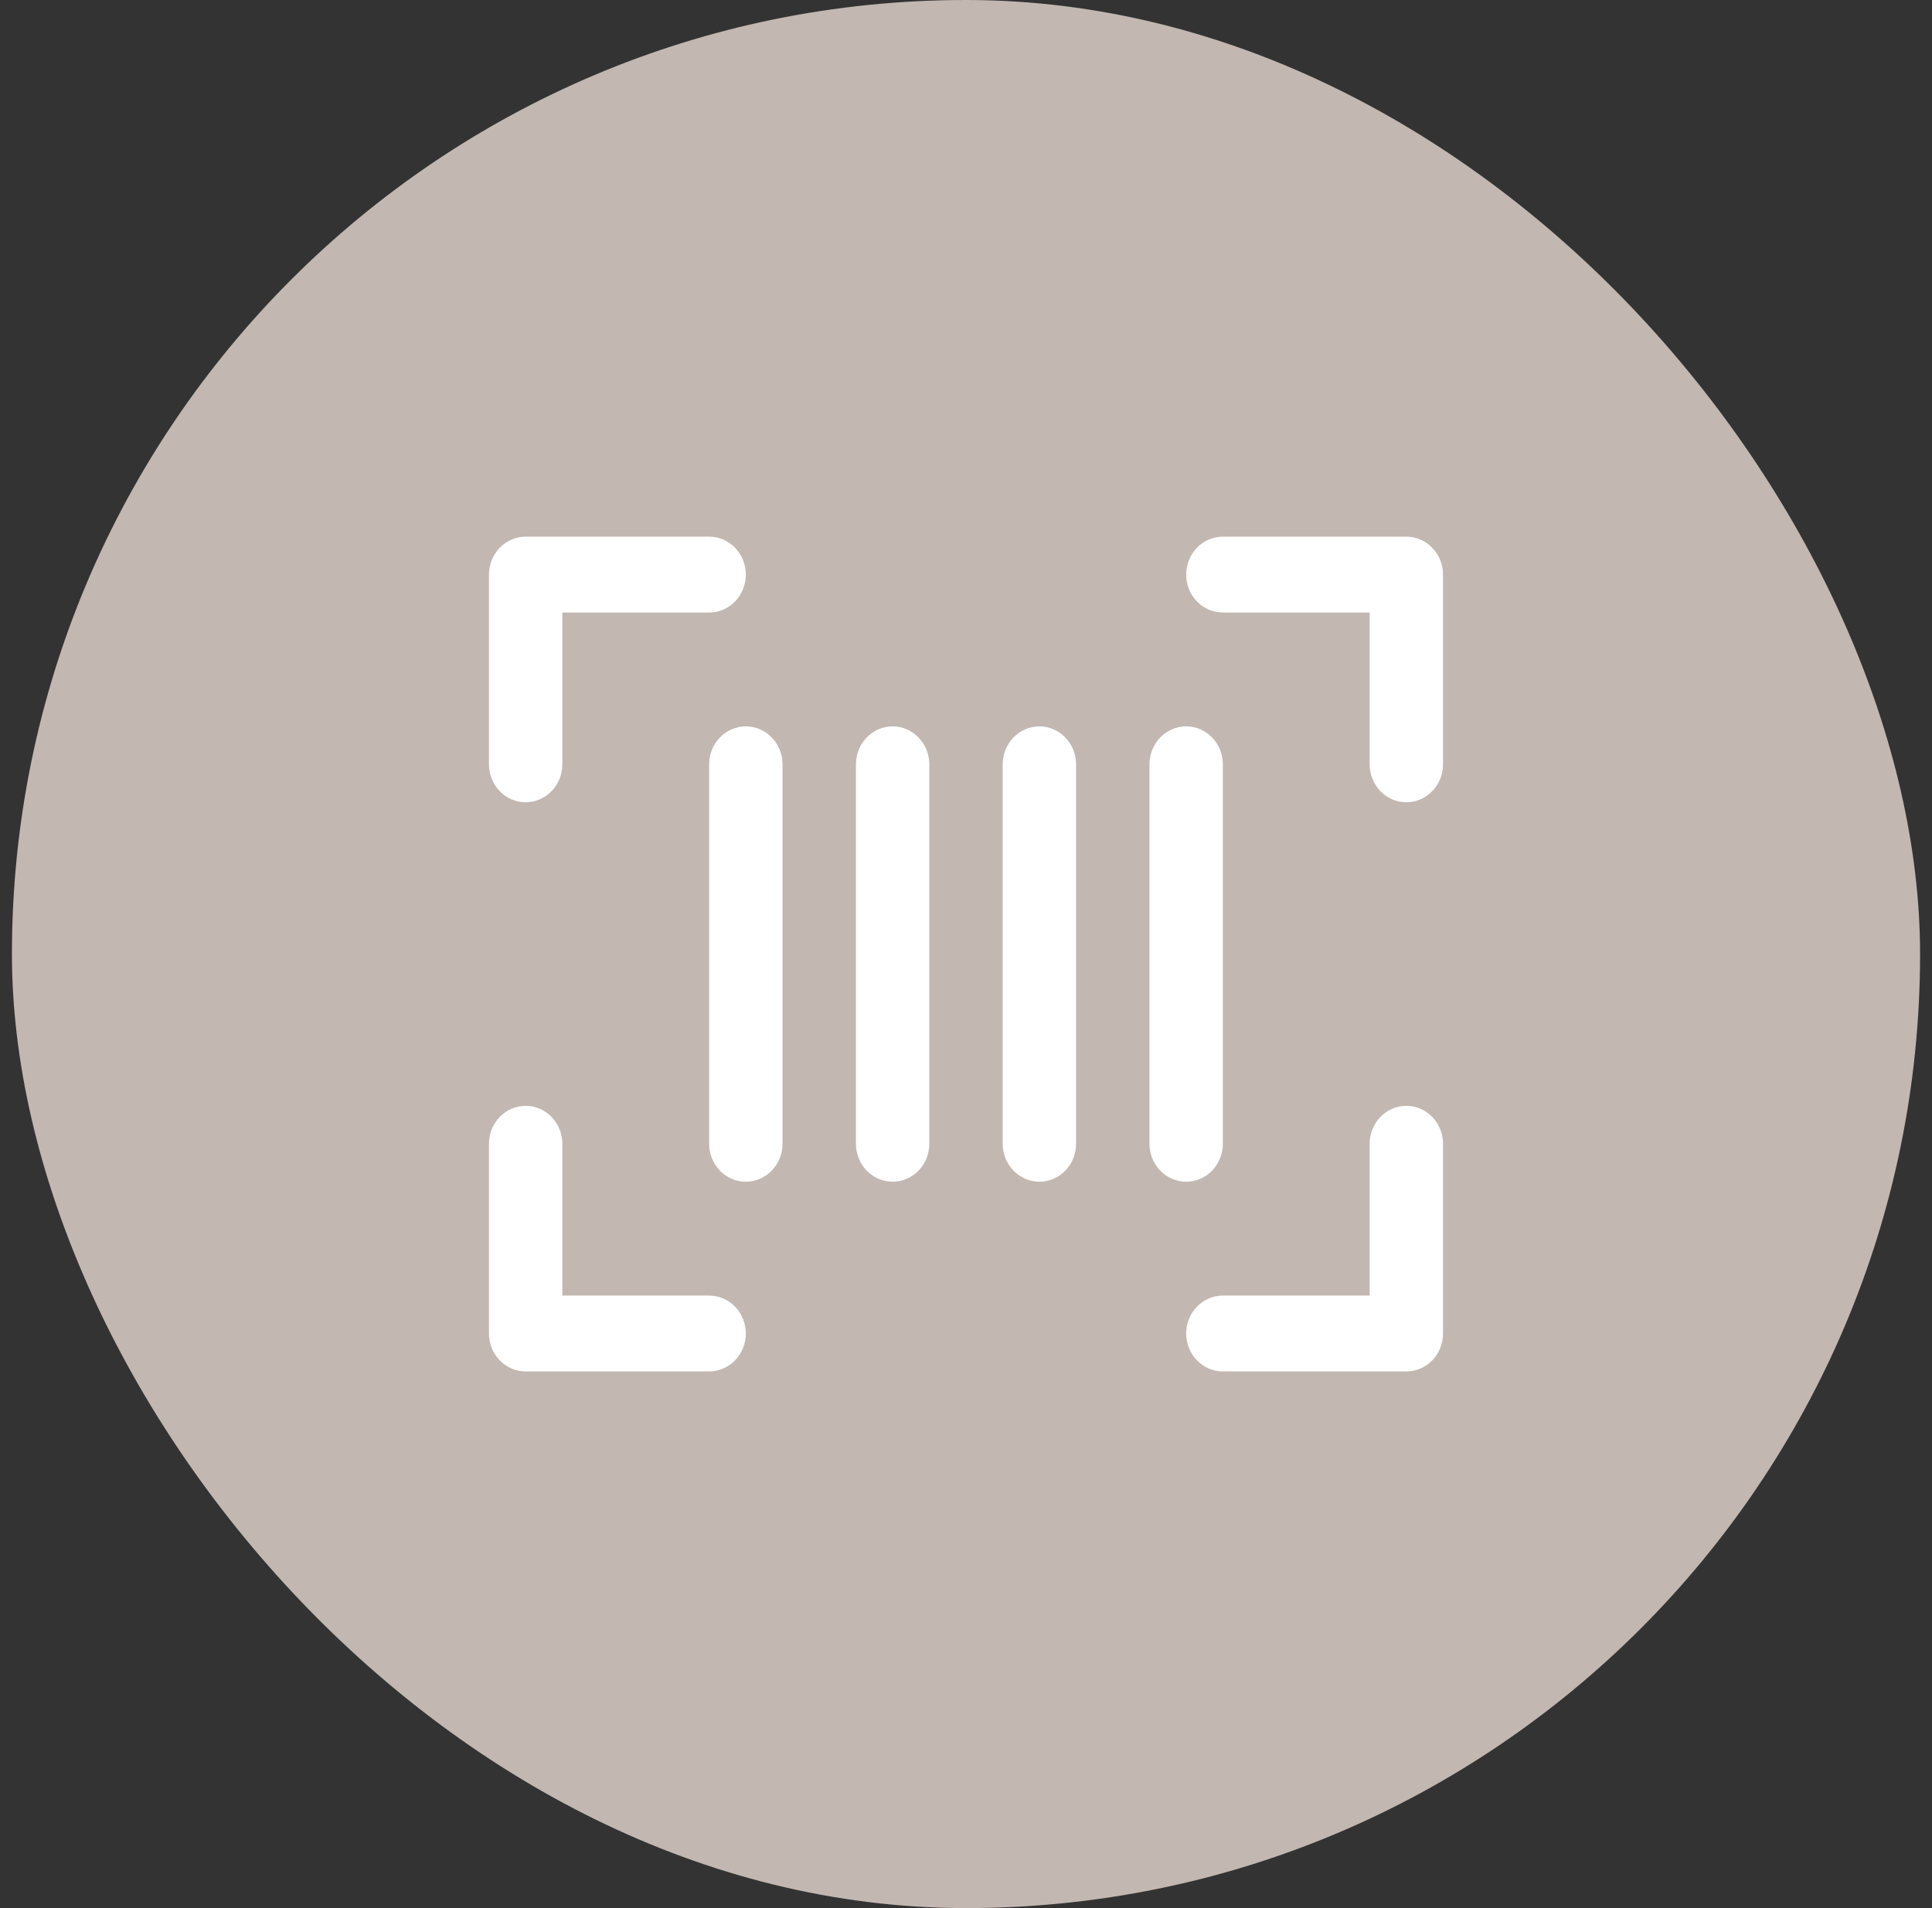
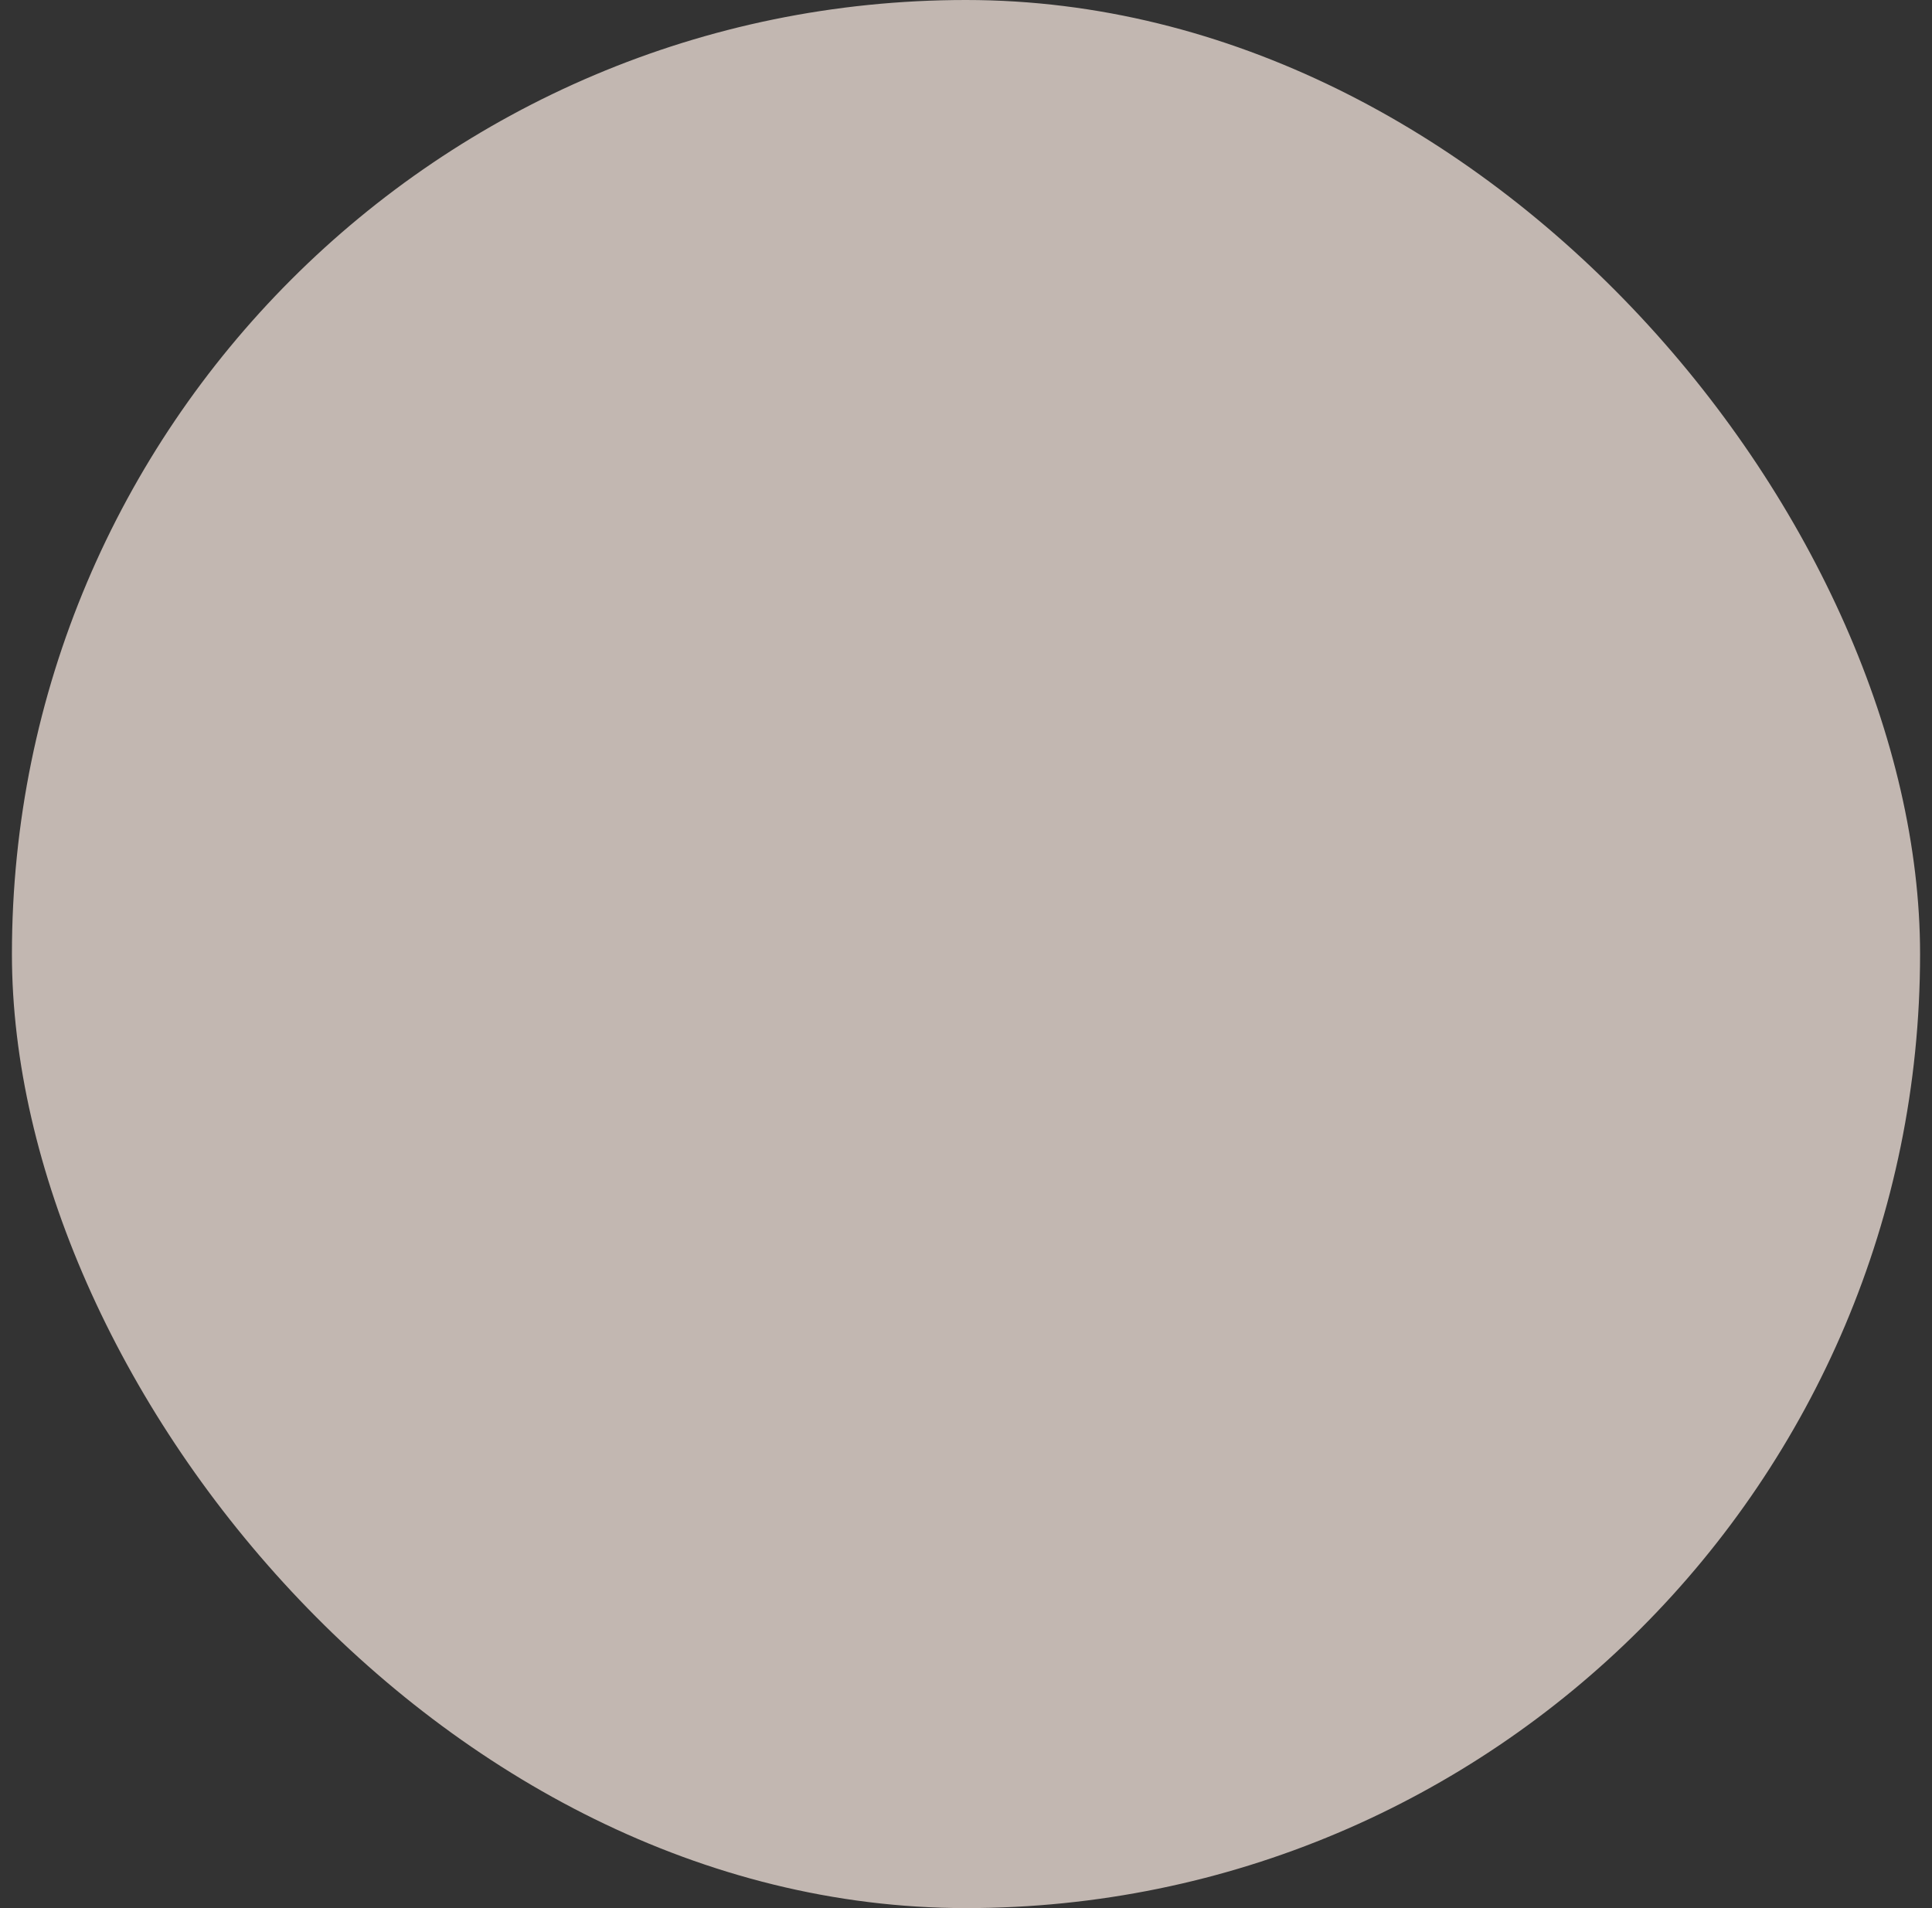
<svg xmlns="http://www.w3.org/2000/svg" width="81" height="80" viewBox="0 0 81 80" fill="none">
  <rect x="0" y="0" width="81" height="80" fill="#333333" stroke="none" />
  <g id="Frame 1171274530">
    <rect x="0.5" width="80" height="80" rx="40" fill="#C2B7B1" />
-     <path id="Vector" d="M60.5 24.091V32.045C60.5 32.467 60.338 32.872 60.049 33.17C59.761 33.469 59.37 33.636 58.962 33.636C58.553 33.636 58.162 33.469 57.874 33.17C57.585 32.872 57.423 32.467 57.423 32.045V25.682H51.269C50.861 25.682 50.47 25.514 50.181 25.216C49.893 24.918 49.731 24.513 49.731 24.091C49.731 23.669 49.893 23.264 50.181 22.966C50.47 22.668 50.861 22.5 51.269 22.5H58.962C59.37 22.5 59.761 22.668 60.049 22.966C60.338 23.264 60.5 23.669 60.5 24.091ZM29.731 54.318H23.577V47.955C23.577 47.533 23.415 47.128 23.126 46.83C22.838 46.531 22.447 46.364 22.038 46.364C21.63 46.364 21.239 46.531 20.951 46.83C20.662 47.128 20.5 47.533 20.5 47.955V55.909C20.5 56.331 20.662 56.736 20.951 57.034C21.239 57.332 21.63 57.5 22.038 57.5H29.731C30.139 57.5 30.53 57.332 30.819 57.034C31.107 56.736 31.269 56.331 31.269 55.909C31.269 55.487 31.107 55.083 30.819 54.784C30.53 54.486 30.139 54.318 29.731 54.318ZM58.962 46.364C58.553 46.364 58.162 46.531 57.874 46.83C57.585 47.128 57.423 47.533 57.423 47.955V54.318H51.269C50.861 54.318 50.47 54.486 50.181 54.784C49.893 55.083 49.731 55.487 49.731 55.909C49.731 56.331 49.893 56.736 50.181 57.034C50.47 57.332 50.861 57.5 51.269 57.5H58.962C59.37 57.5 59.761 57.332 60.049 57.034C60.338 56.736 60.5 56.331 60.5 55.909V47.955C60.5 47.533 60.338 47.128 60.049 46.83C59.761 46.531 59.37 46.364 58.962 46.364ZM22.038 33.636C22.447 33.636 22.838 33.469 23.126 33.17C23.415 32.872 23.577 32.467 23.577 32.045V25.682H29.731C30.139 25.682 30.53 25.514 30.819 25.216C31.107 24.918 31.269 24.513 31.269 24.091C31.269 23.669 31.107 23.264 30.819 22.966C30.53 22.668 30.139 22.5 29.731 22.5H22.038C21.63 22.5 21.239 22.668 20.951 22.966C20.662 23.264 20.5 23.669 20.5 24.091V32.045C20.5 32.467 20.662 32.872 20.951 33.17C21.239 33.469 21.63 33.636 22.038 33.636ZM31.269 30.454C30.861 30.454 30.47 30.622 30.181 30.921C29.893 31.219 29.731 31.623 29.731 32.045V47.955C29.731 48.377 29.893 48.781 30.181 49.08C30.47 49.378 30.861 49.545 31.269 49.545C31.677 49.545 32.069 49.378 32.357 49.08C32.646 48.781 32.808 48.377 32.808 47.955V32.045C32.808 31.623 32.646 31.219 32.357 30.921C32.069 30.622 31.677 30.454 31.269 30.454ZM51.269 47.955V32.045C51.269 31.623 51.107 31.219 50.819 30.921C50.53 30.622 50.139 30.454 49.731 30.454C49.323 30.454 48.931 30.622 48.643 30.921C48.354 31.219 48.192 31.623 48.192 32.045V47.955C48.192 48.377 48.354 48.781 48.643 49.08C48.931 49.378 49.323 49.545 49.731 49.545C50.139 49.545 50.53 49.378 50.819 49.08C51.107 48.781 51.269 48.377 51.269 47.955ZM43.577 30.454C43.169 30.454 42.778 30.622 42.489 30.921C42.2 31.219 42.038 31.623 42.038 32.045V47.955C42.038 48.377 42.2 48.781 42.489 49.08C42.778 49.378 43.169 49.545 43.577 49.545C43.985 49.545 44.376 49.378 44.665 49.08C44.953 48.781 45.115 48.377 45.115 47.955V32.045C45.115 31.623 44.953 31.219 44.665 30.921C44.376 30.622 43.985 30.454 43.577 30.454ZM37.423 30.454C37.015 30.454 36.624 30.622 36.335 30.921C36.047 31.219 35.885 31.623 35.885 32.045V47.955C35.885 48.377 36.047 48.781 36.335 49.08C36.624 49.378 37.015 49.545 37.423 49.545C37.831 49.545 38.222 49.378 38.511 49.08C38.8 48.781 38.962 48.377 38.962 47.955V32.045C38.962 31.623 38.8 31.219 38.511 30.921C38.222 30.622 37.831 30.454 37.423 30.454Z" fill="white" />
  </g>
</svg>